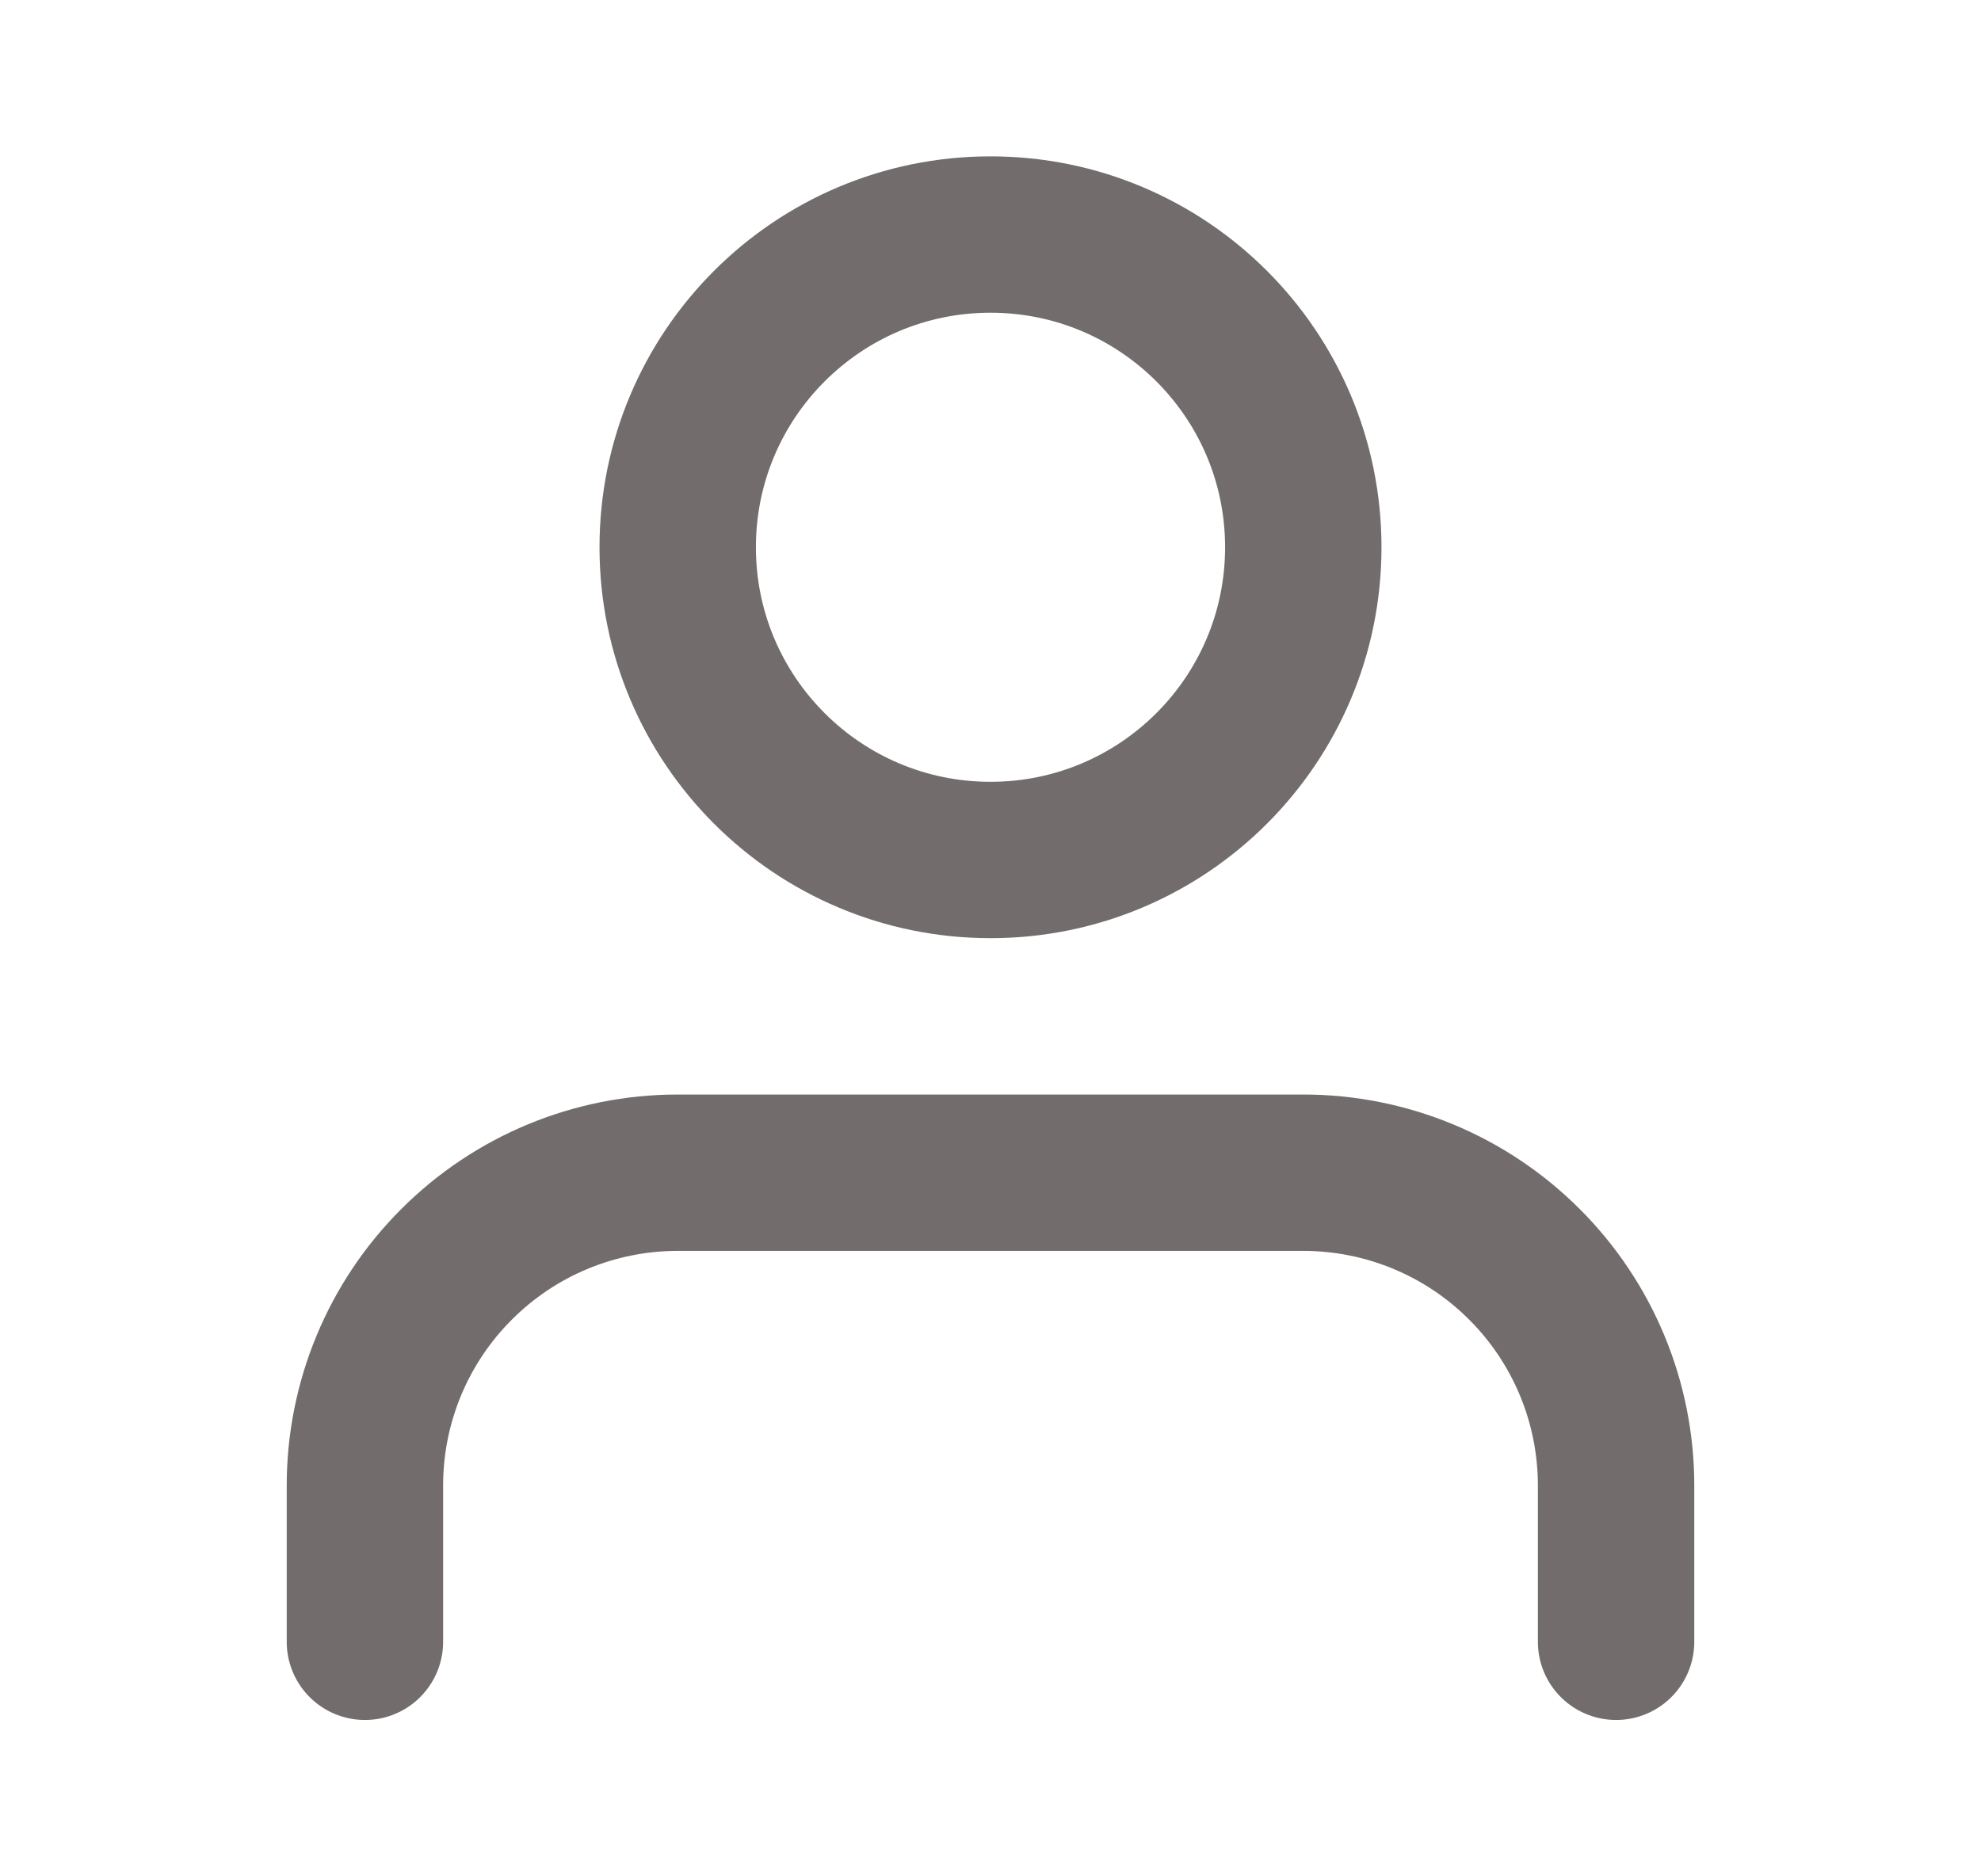
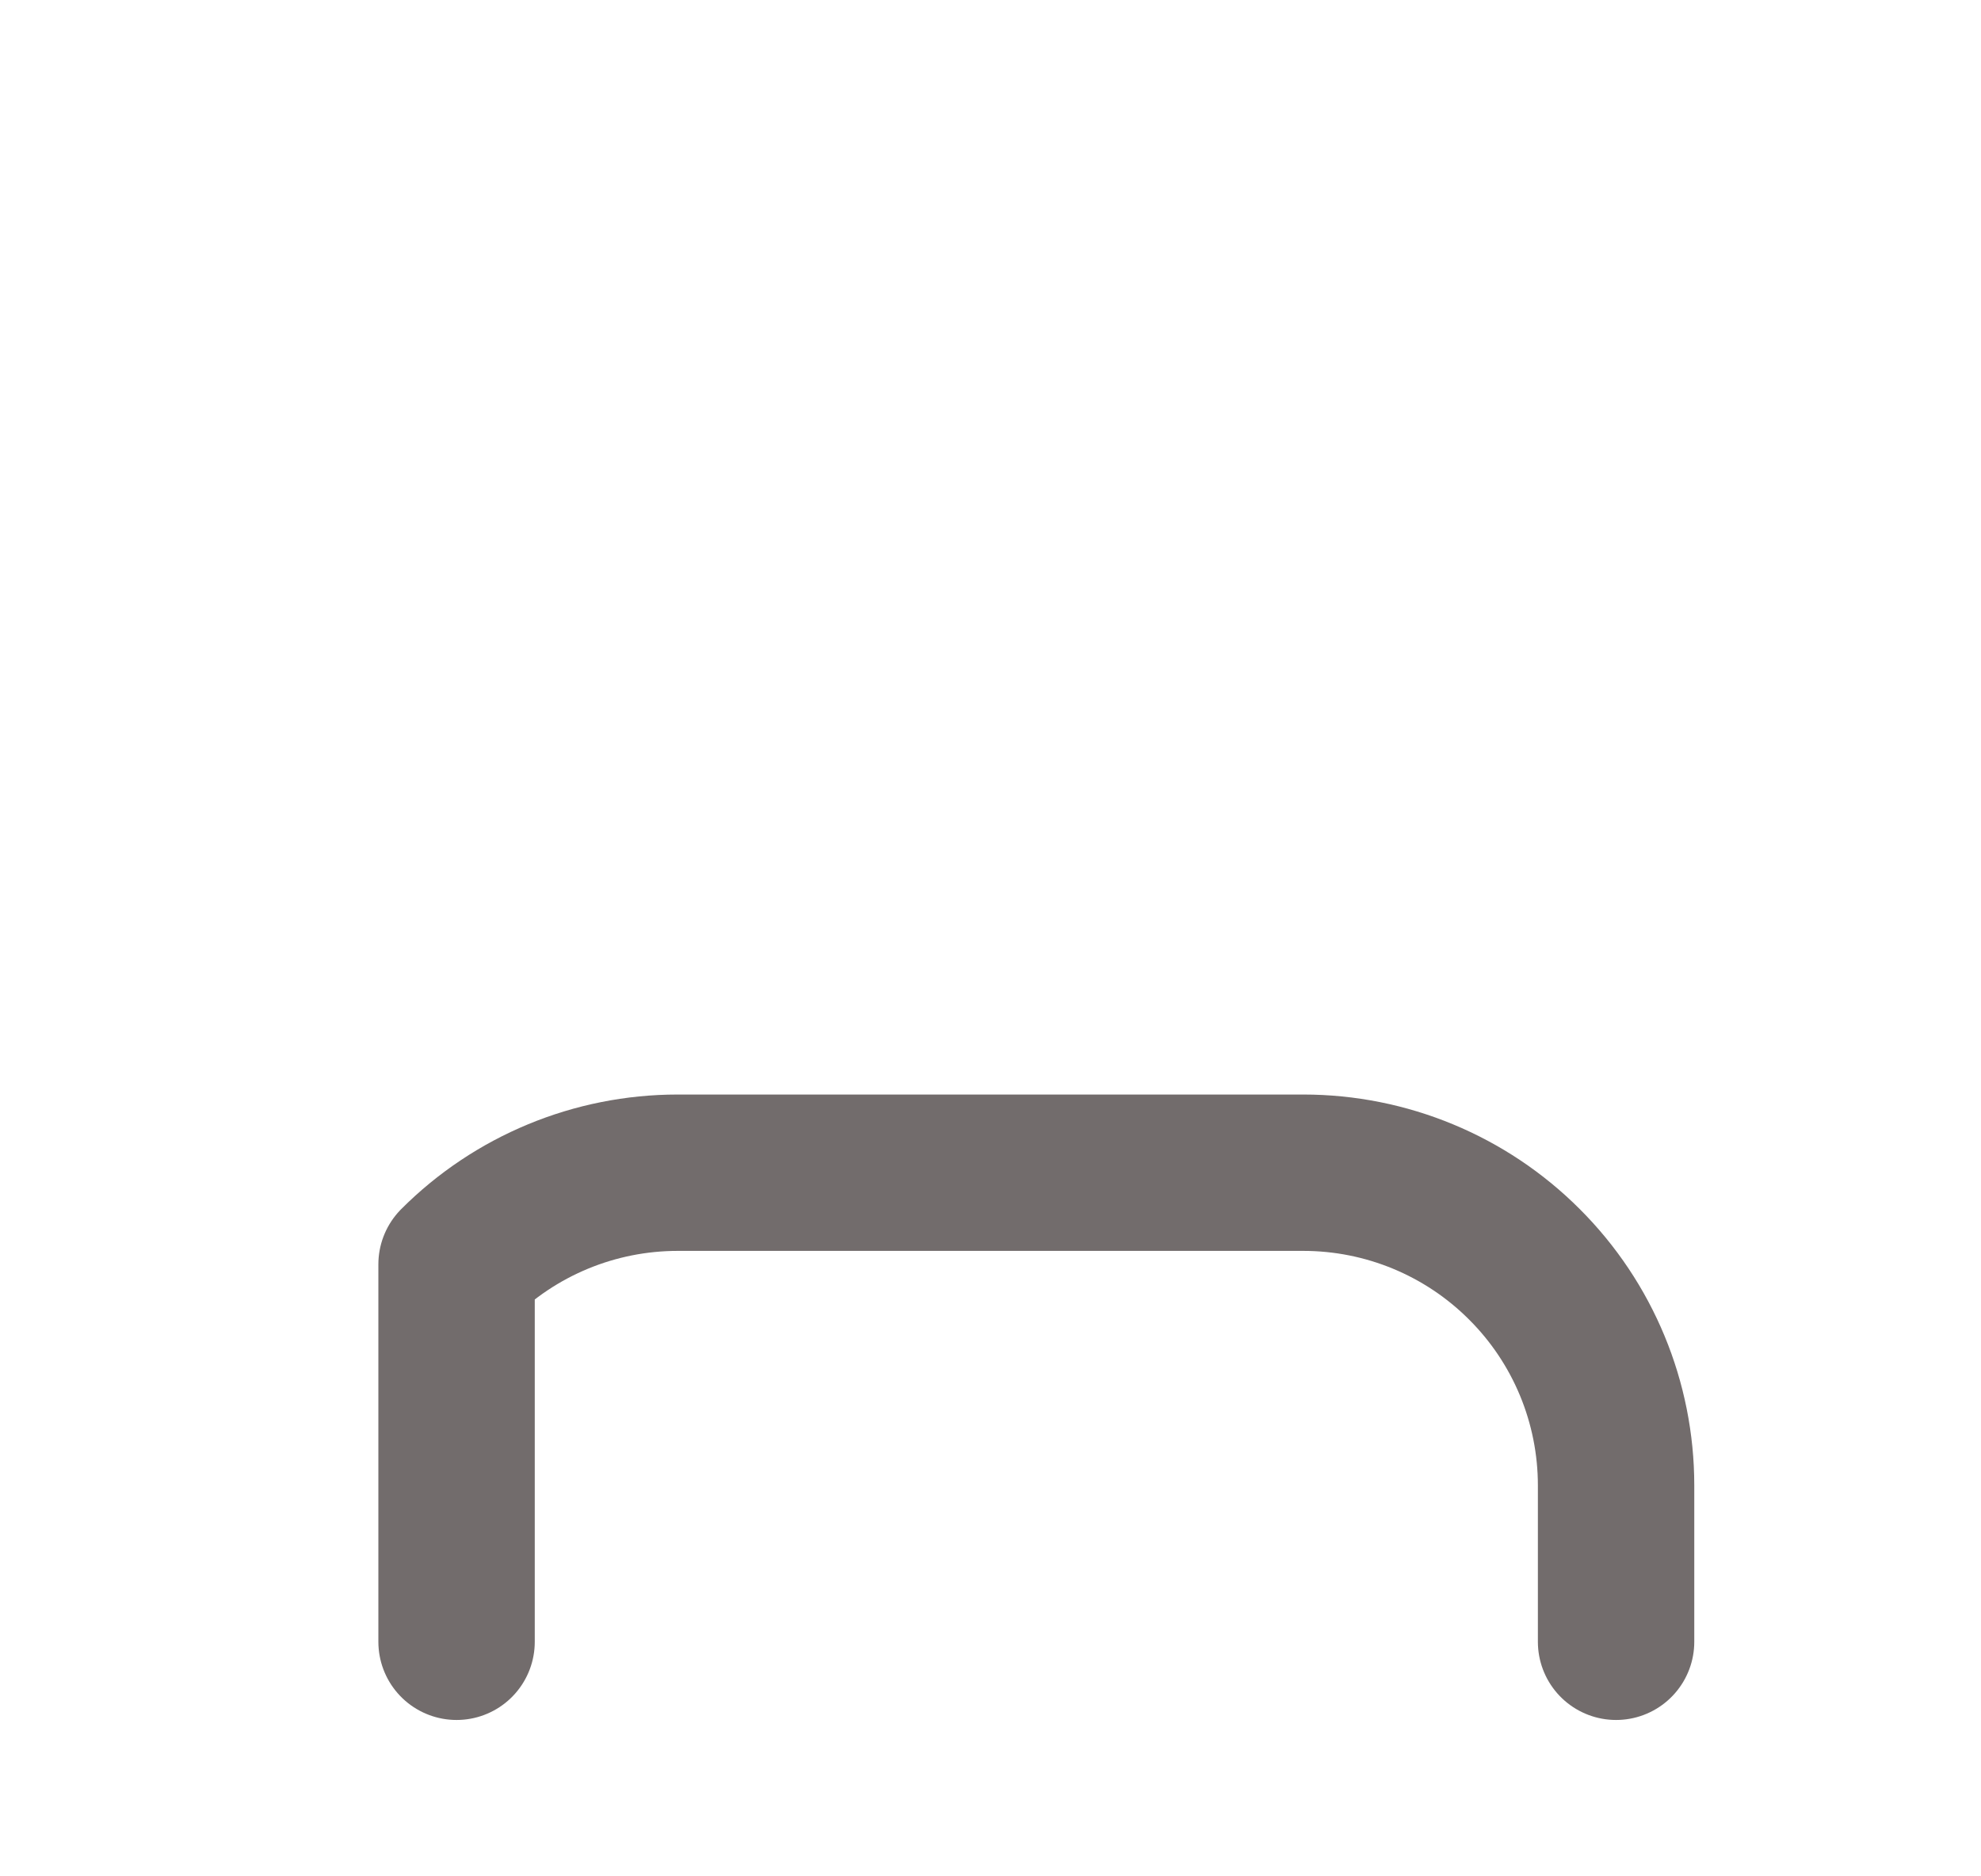
<svg xmlns="http://www.w3.org/2000/svg" width="19" height="18" viewBox="0 0 19 18" fill="none">
  <g id="user">
-     <path id="Vector" d="M15.5 15.75V14.25C15.5 13.454 15.184 12.691 14.621 12.129C14.059 11.566 13.296 11.25 12.5 11.25H6.5C5.704 11.25 4.941 11.566 4.379 12.129C3.816 12.691 3.5 13.454 3.5 14.25V15.75" stroke="#726C6C" stroke-width="1.5" stroke-linecap="round" stroke-linejoin="round" />
-     <path id="Vector_2" d="M9.5 8.25C11.157 8.25 12.5 6.907 12.5 5.25C12.5 3.593 11.157 2.25 9.5 2.25C7.843 2.25 6.5 3.593 6.5 5.25C6.5 6.907 7.843 8.25 9.5 8.25Z" stroke="#726C6C" stroke-width="1.5" stroke-linecap="round" stroke-linejoin="round" />
+     <path id="Vector" d="M15.5 15.75V14.25C15.5 13.454 15.184 12.691 14.621 12.129C14.059 11.566 13.296 11.25 12.5 11.25H6.5C5.704 11.25 4.941 11.566 4.379 12.129V15.75" stroke="#726C6C" stroke-width="1.5" stroke-linecap="round" stroke-linejoin="round" />
  </g>
</svg>